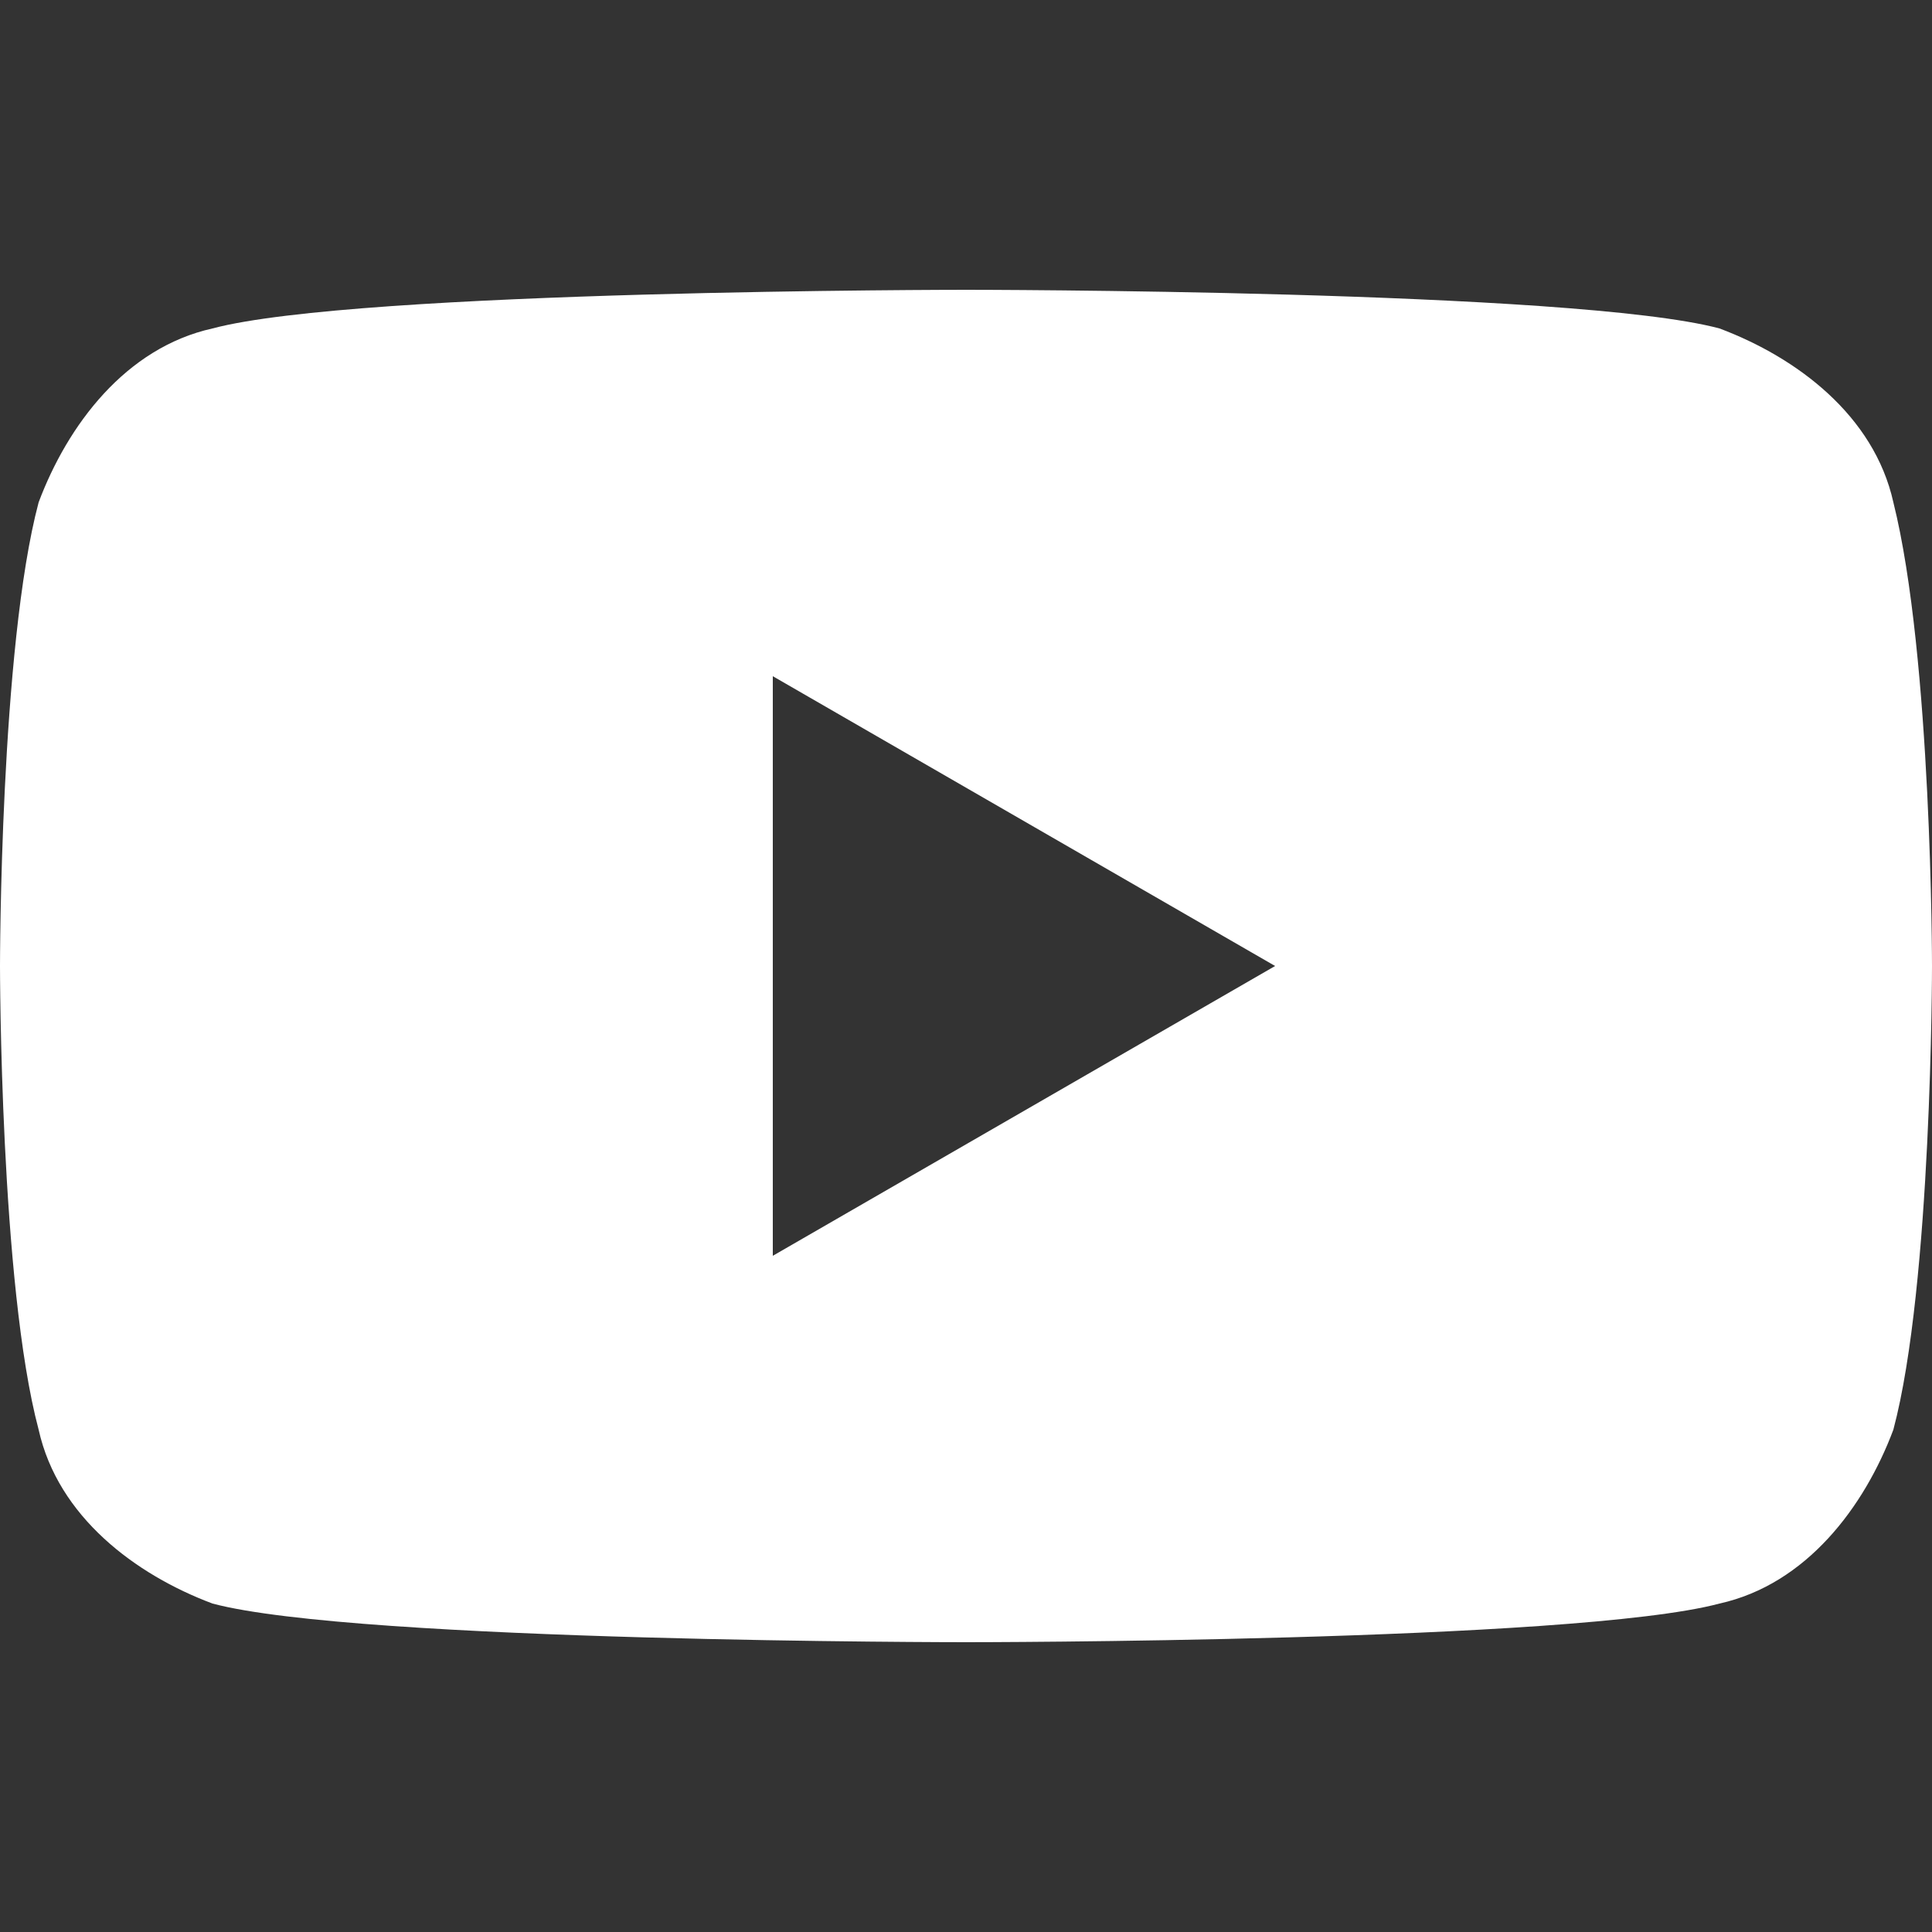
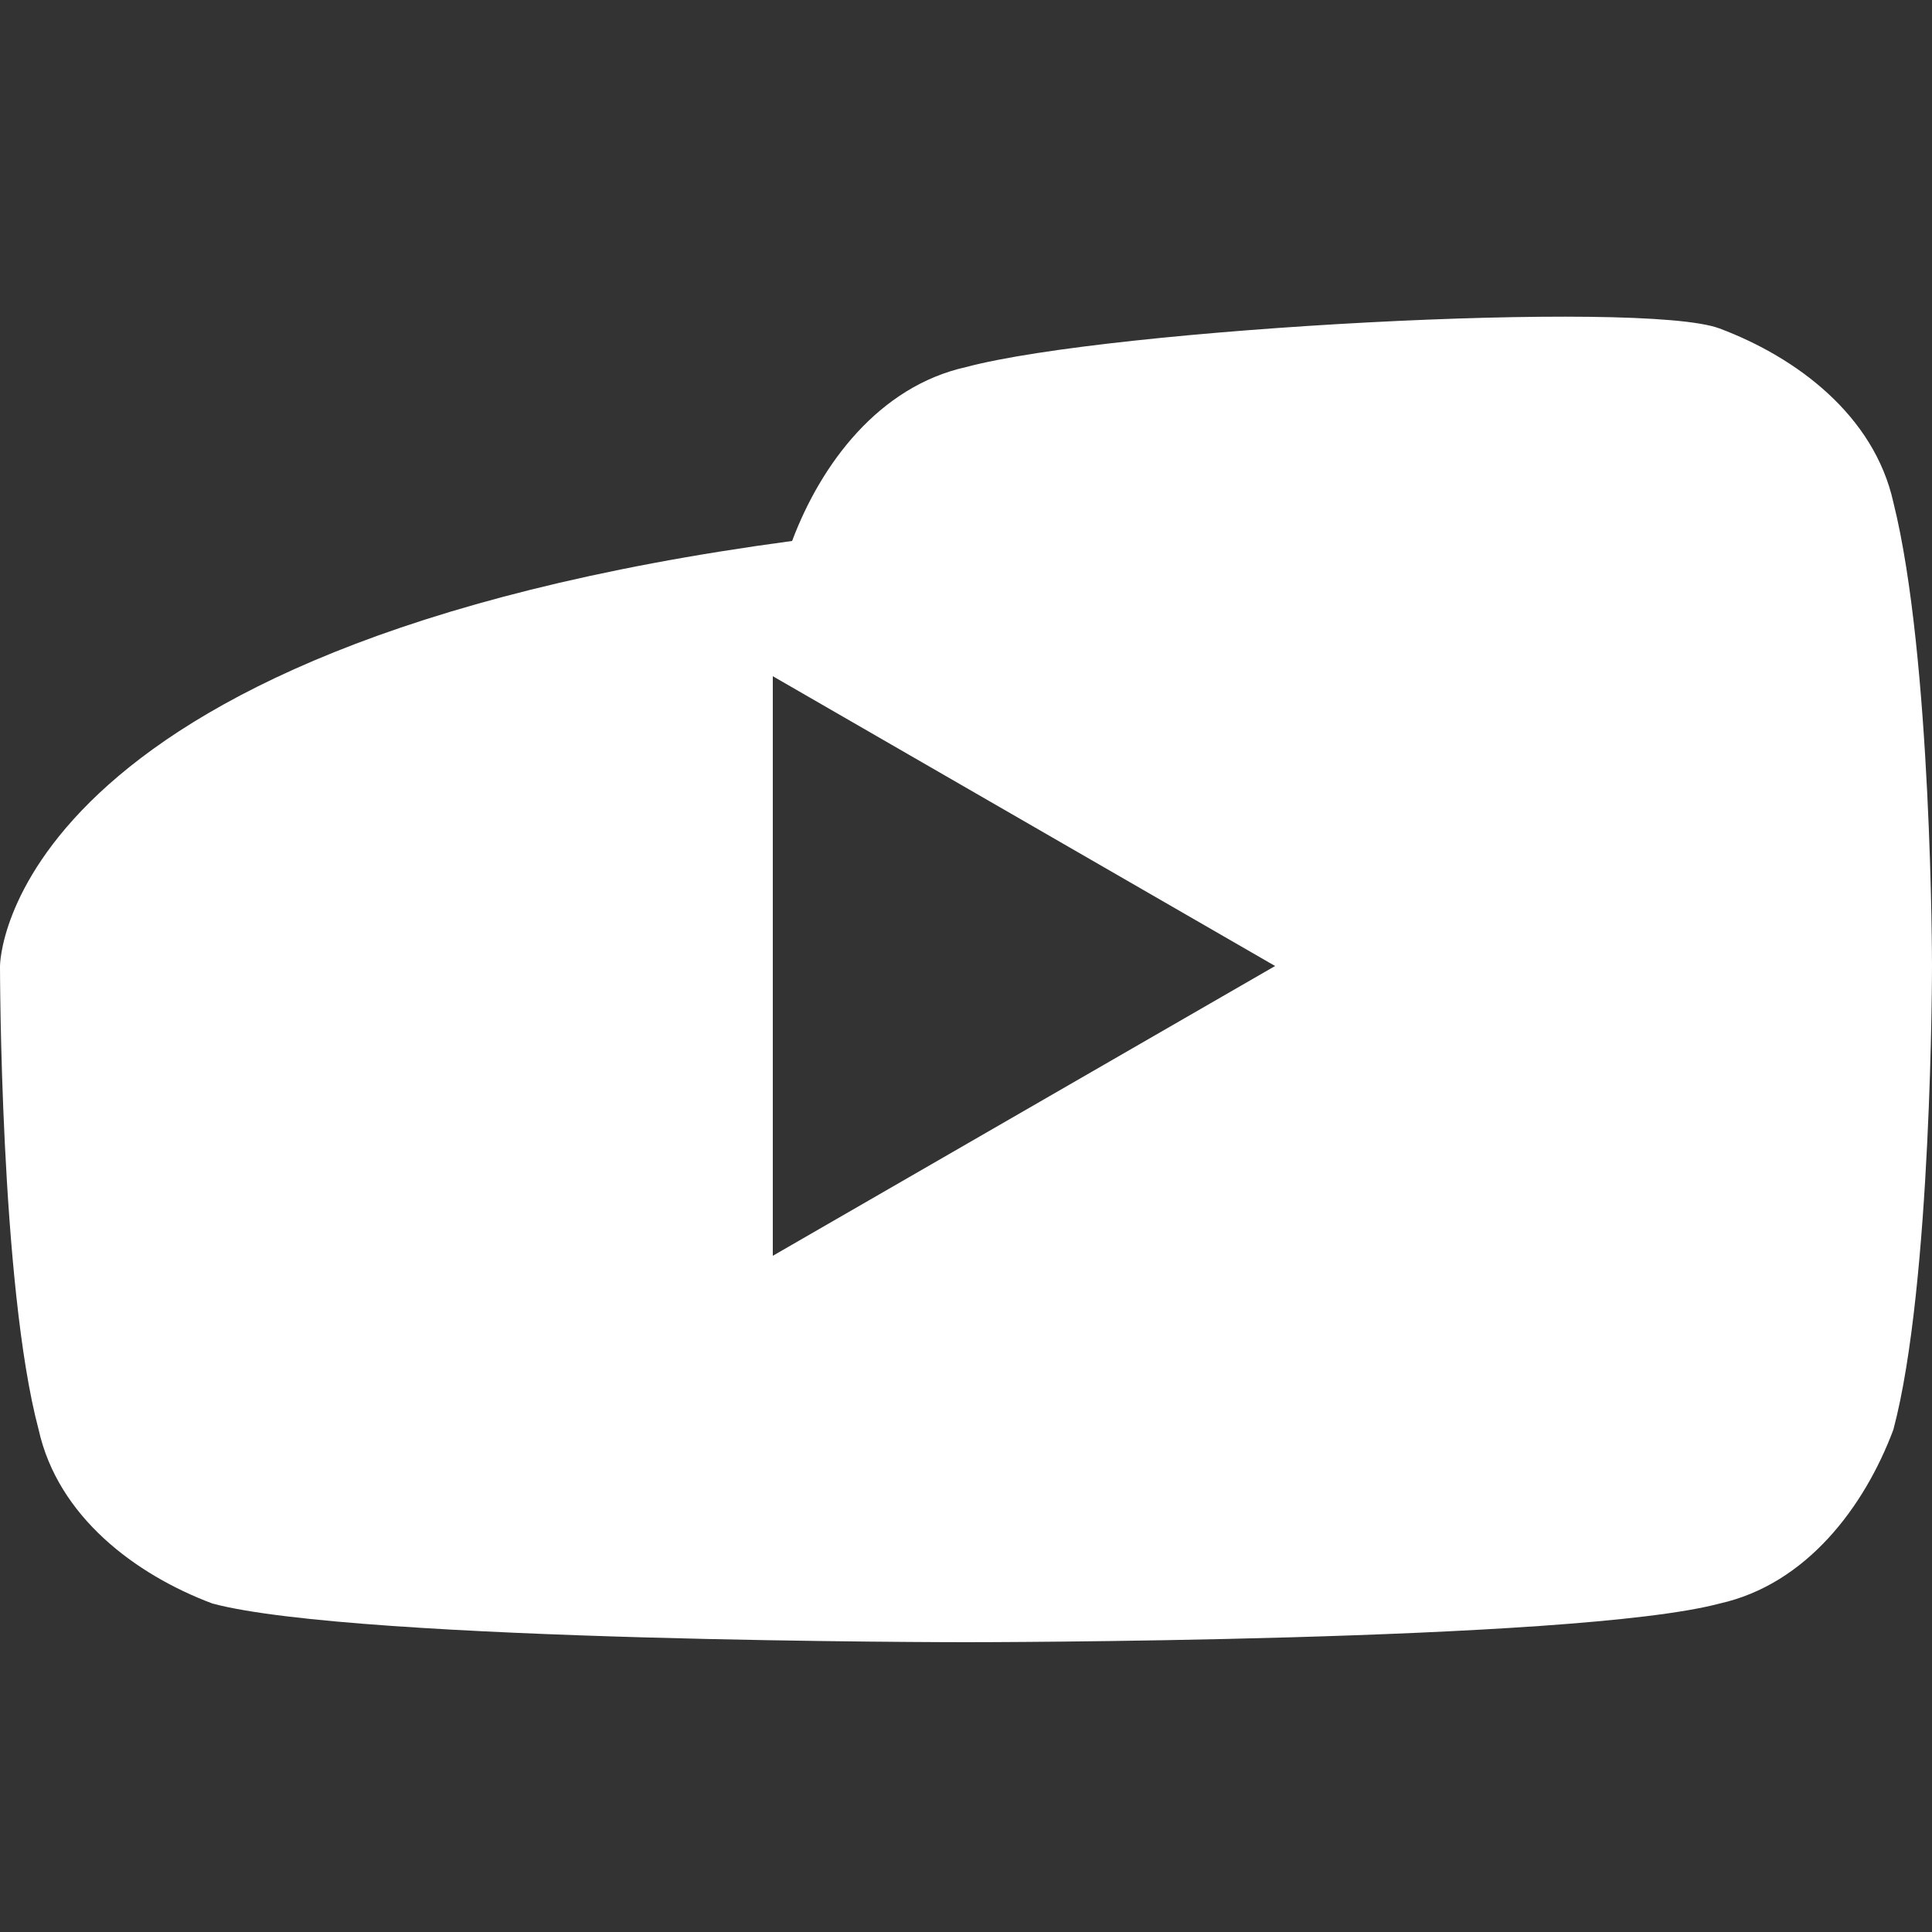
<svg xmlns="http://www.w3.org/2000/svg" viewBox="0 0 20 20" xml:space="preserve" style="fill-rule:evenodd;clip-rule:evenodd;stroke-linejoin:round;stroke-miterlimit:2">
  <rect x="0" y="0" width="20" height="20" fill="#333333" stroke="none" />
-   <path d="M19.6 5.2c-.2-.9-1-1.5-1.8-1.8C16.3 3 10 3 10 3s-6.3 0-7.8.4c-.9.2-1.5 1-1.8 1.8C0 6.7 0 10 0 10s0 3.3.4 4.8c.2.9 1 1.5 1.8 1.8 1.5.4 7.8.4 7.8.4s6.3 0 7.8-.4c.9-.2 1.5-1 1.8-1.8.4-1.5.4-4.8.4-4.8s0-3.2-.4-4.8ZM8 13V7l5.2 3L8 13Z" style="fill:#fff;fill-rule:nonzero" />
+   <path d="M19.6 5.2c-.2-.9-1-1.5-1.8-1.8s-6.3 0-7.8.4c-.9.2-1.5 1-1.8 1.8C0 6.7 0 10 0 10s0 3.3.4 4.8c.2.9 1 1.5 1.8 1.8 1.5.4 7.8.4 7.8.4s6.3 0 7.8-.4c.9-.2 1.5-1 1.8-1.8.4-1.5.4-4.8.4-4.8s0-3.2-.4-4.8ZM8 13V7l5.2 3L8 13Z" style="fill:#fff;fill-rule:nonzero" />
</svg>